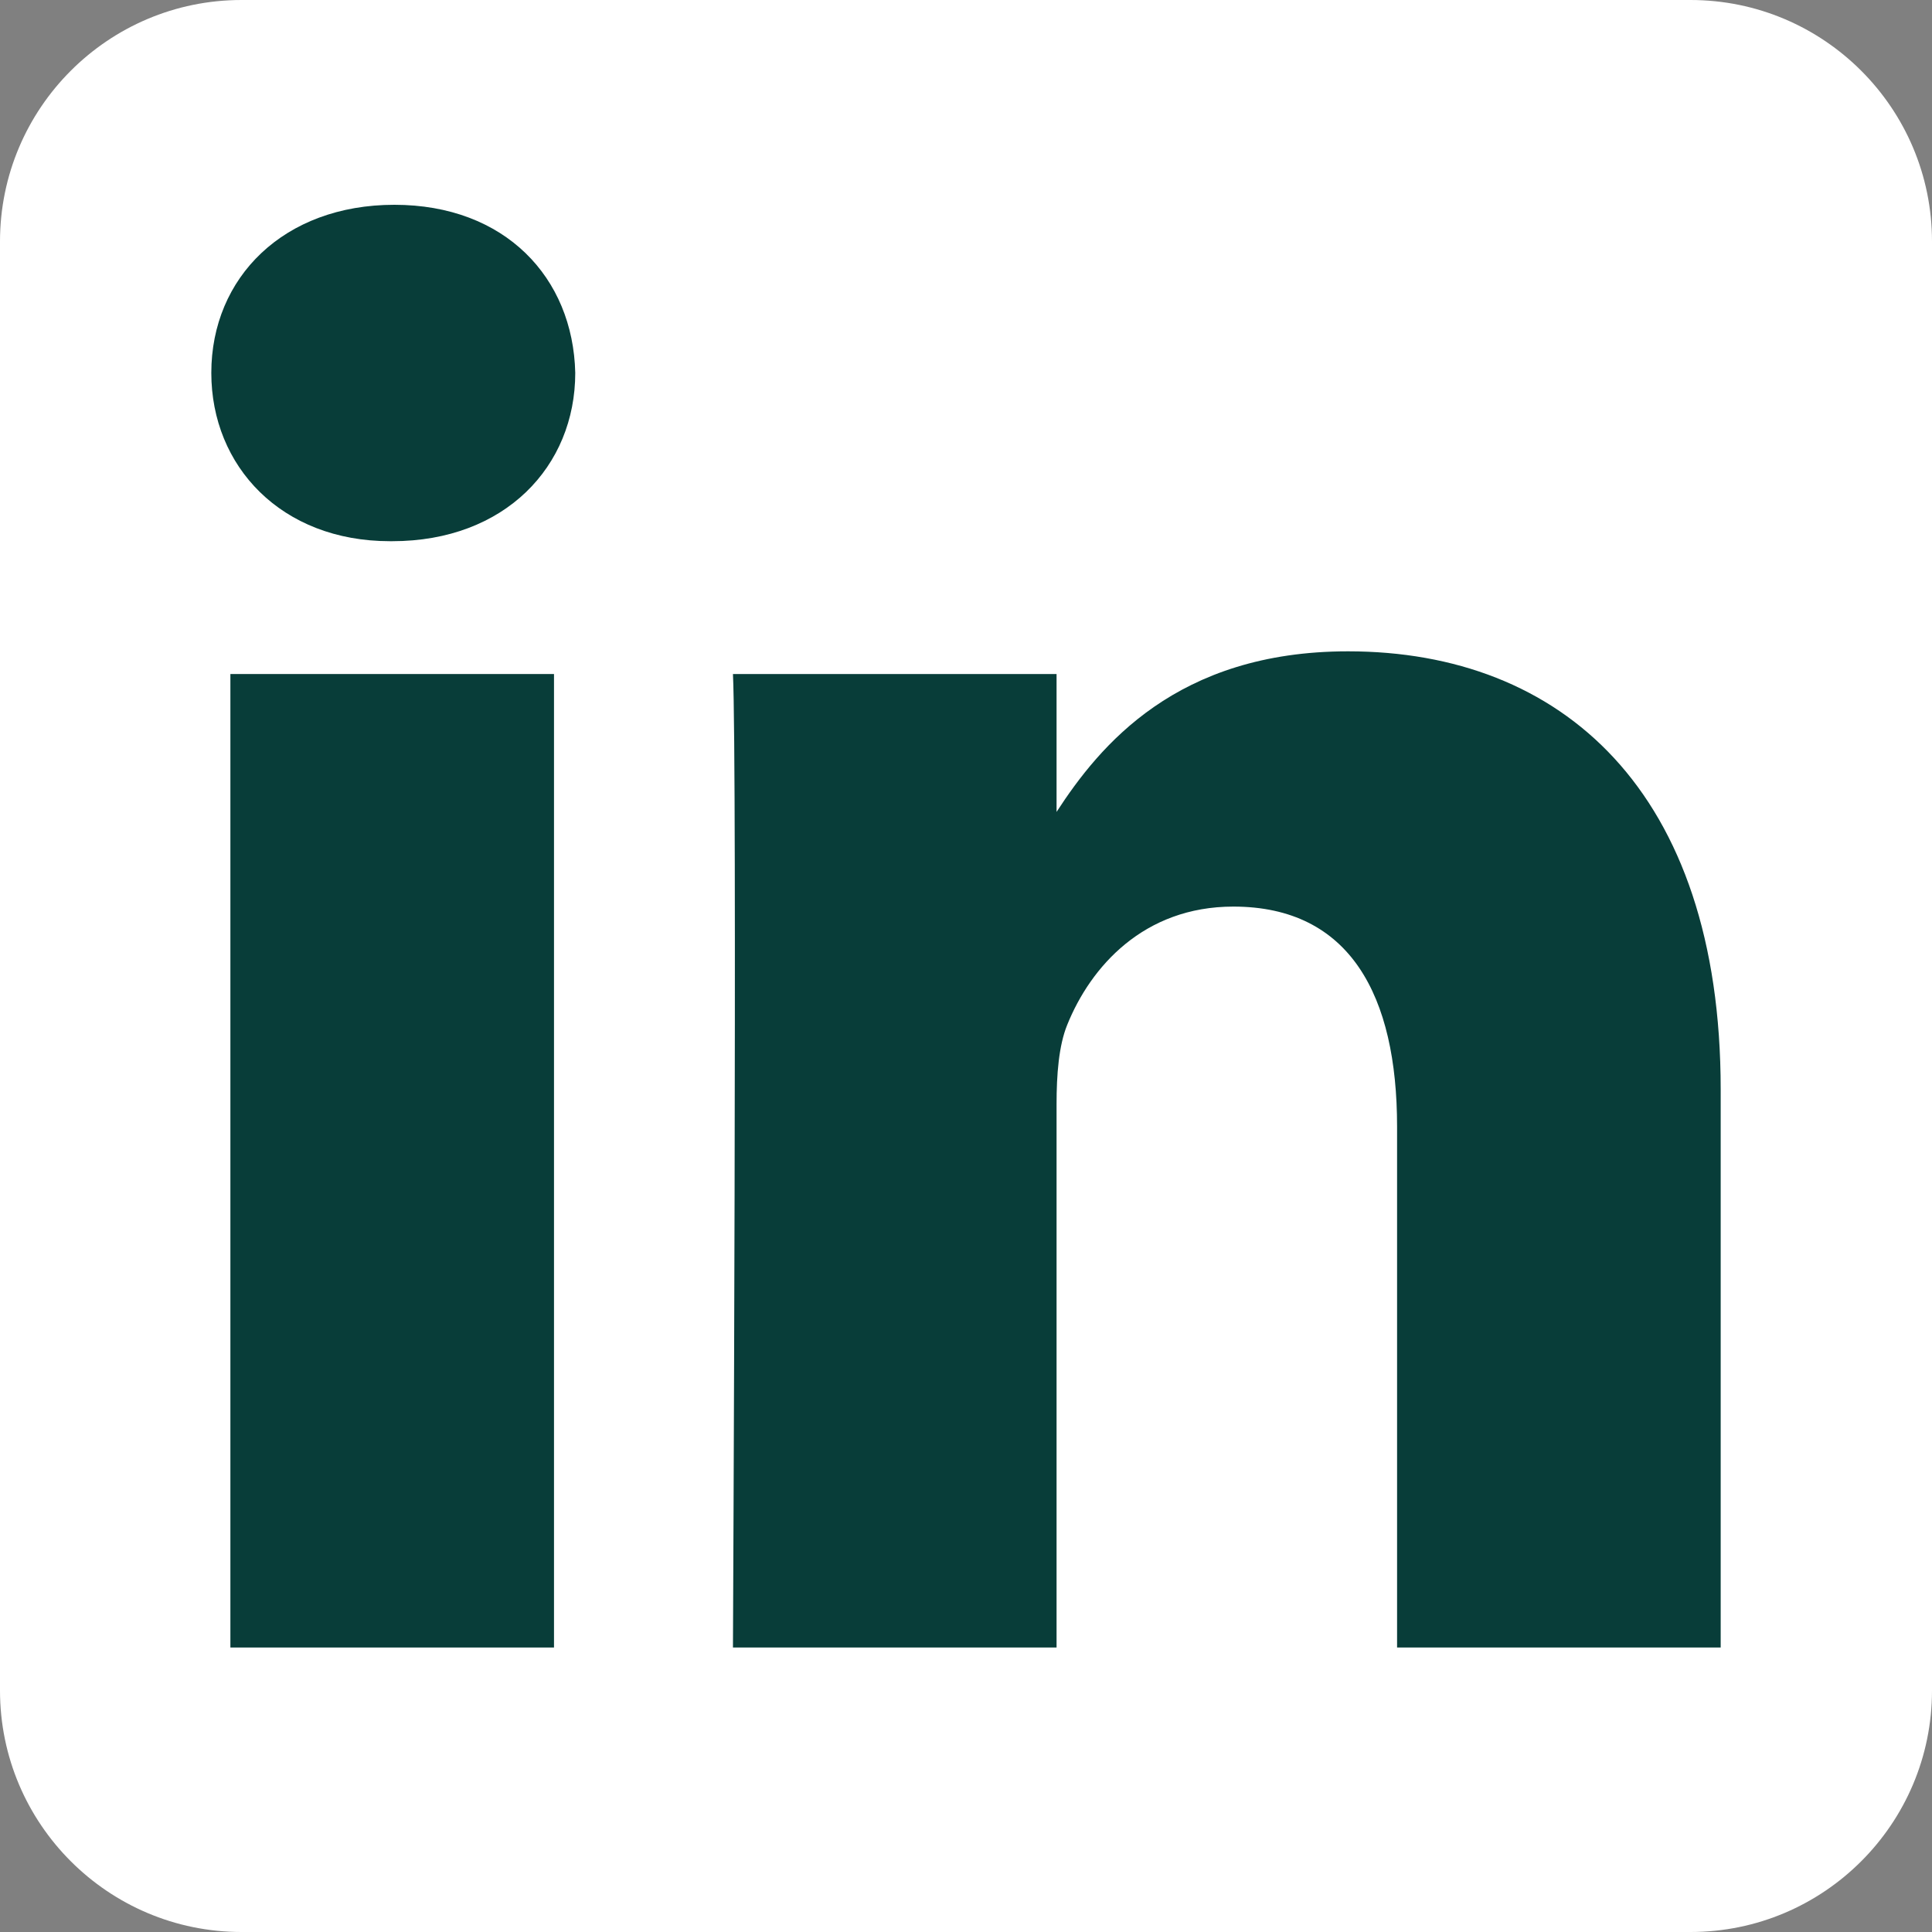
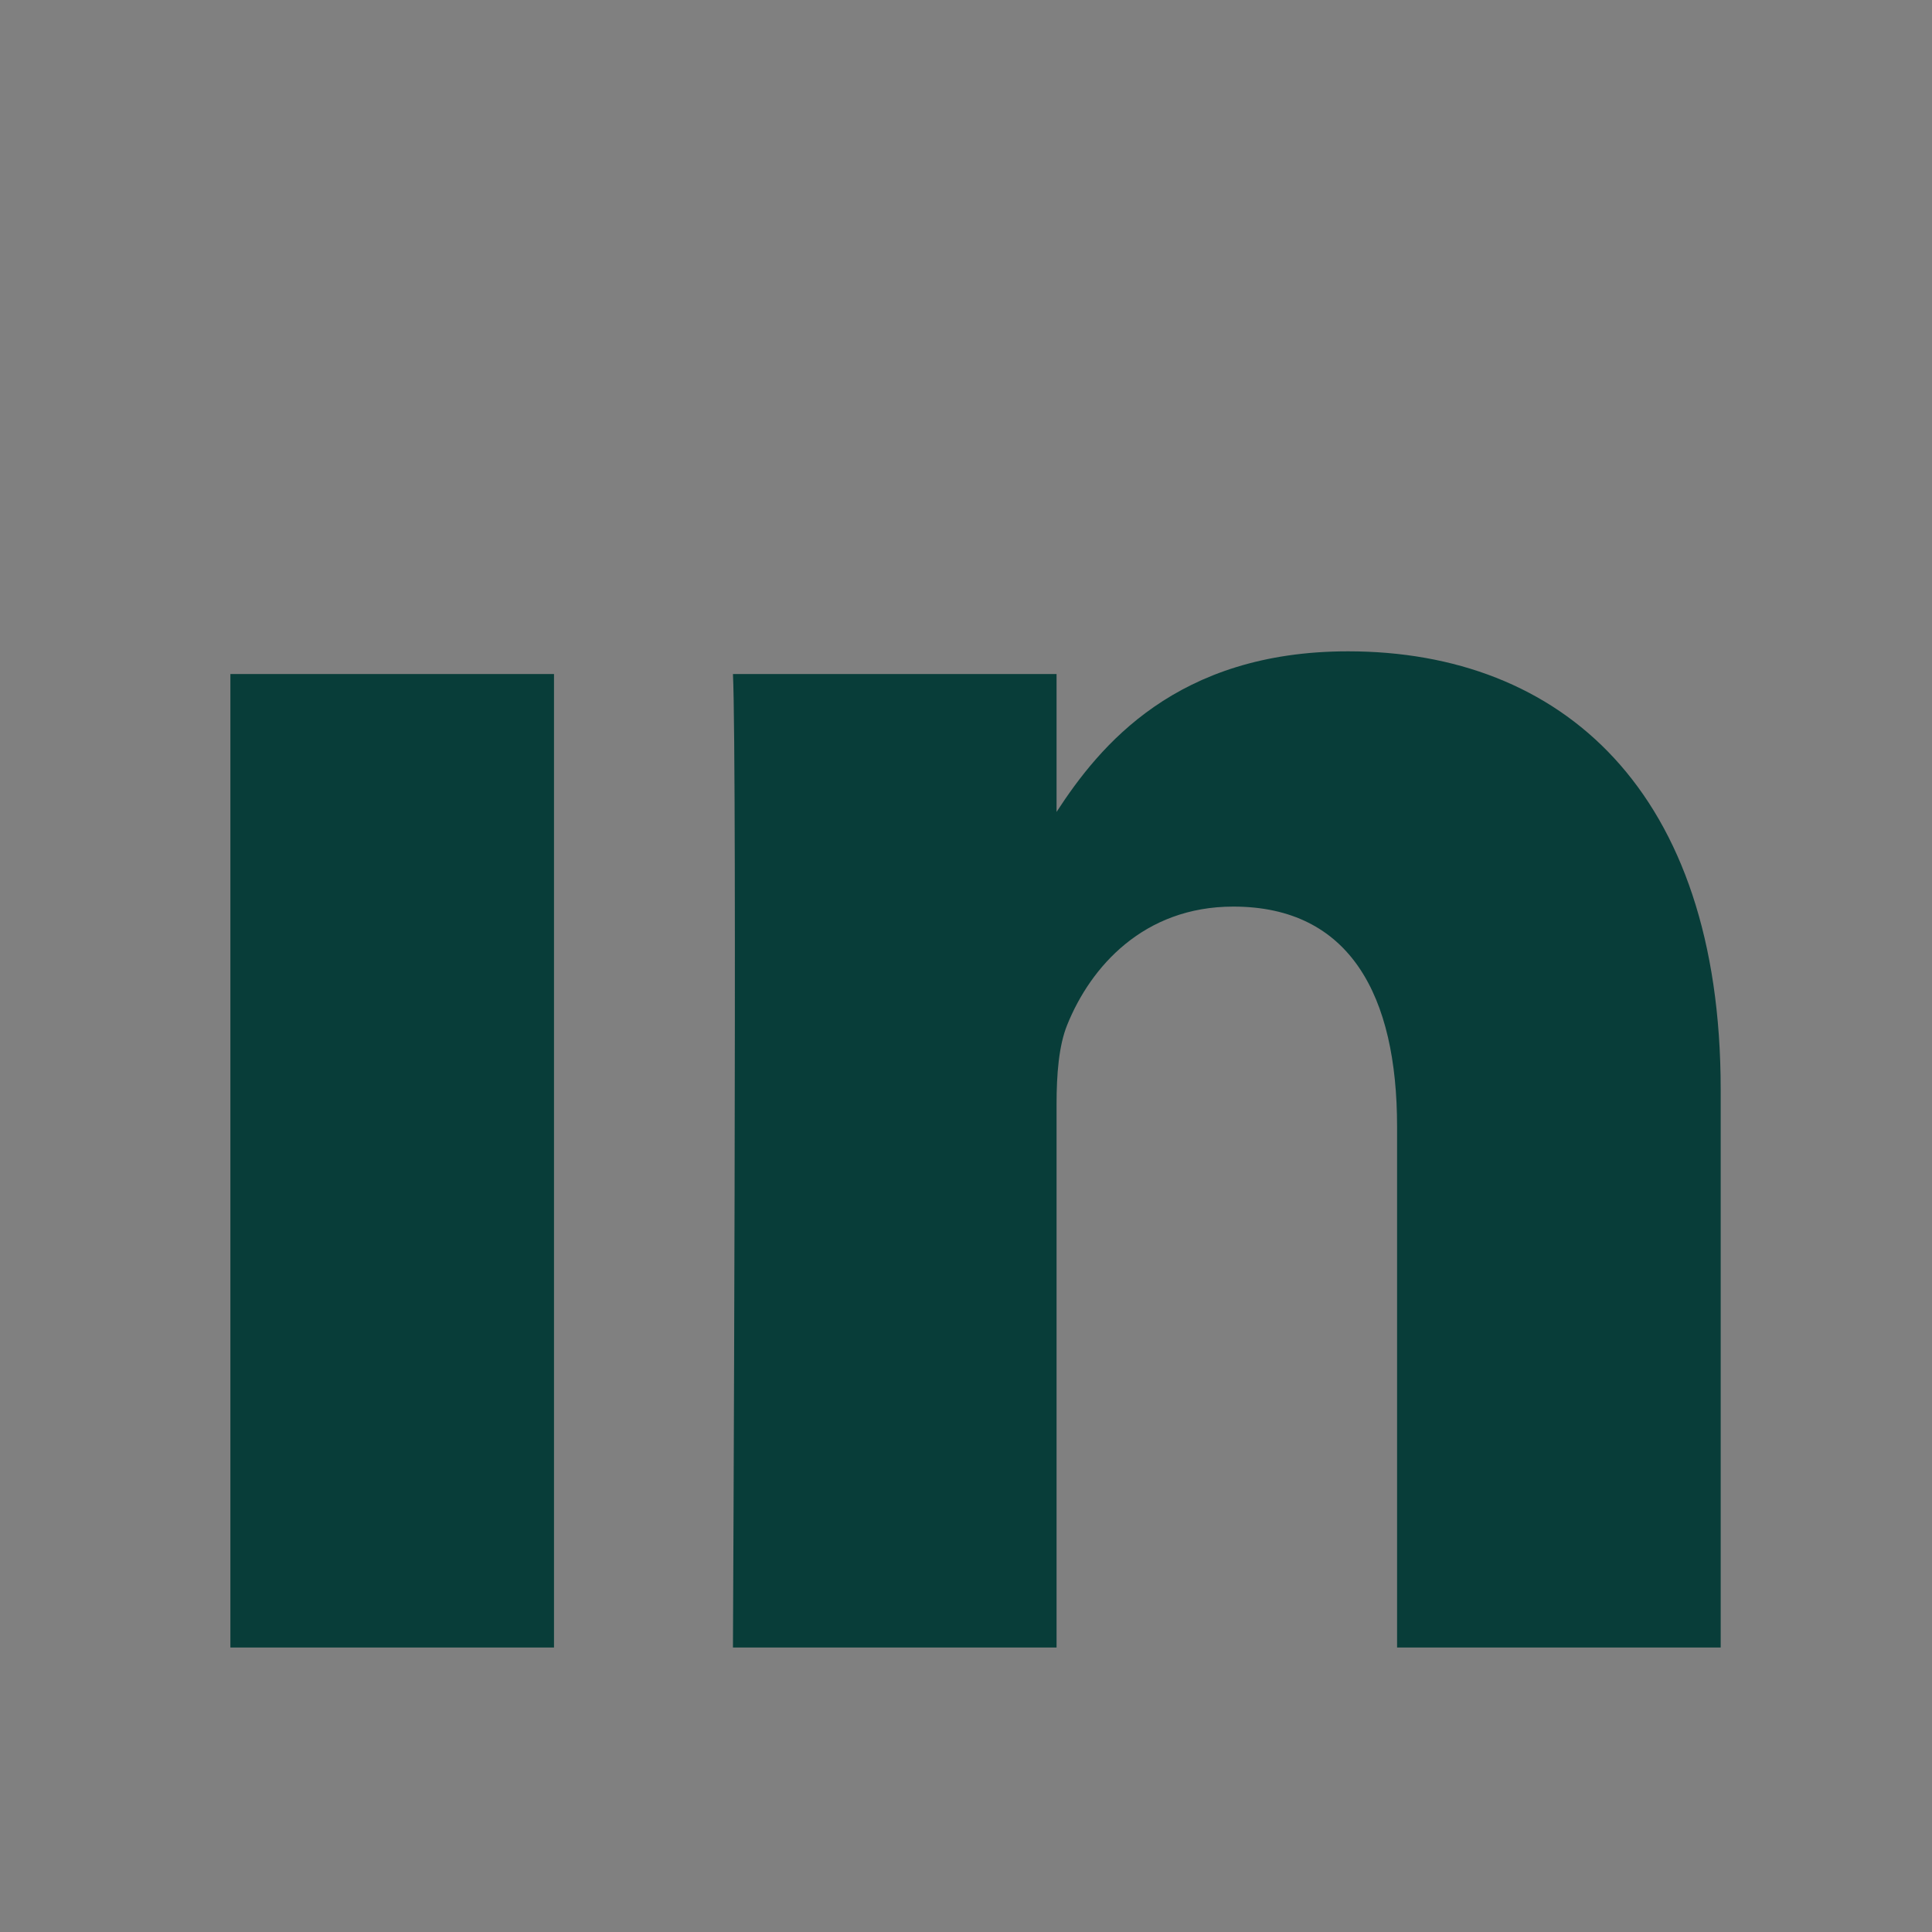
<svg xmlns="http://www.w3.org/2000/svg" fill="none" height="100%" overflow="visible" preserveAspectRatio="none" style="display: block;" viewBox="0 0 8 8" width="100%">
  <rect x="0" y="0" width="8" height="8" fill="#808080" stroke="none" />
  <g id="Vector">
-     <path clip-rule="evenodd" d="M8 1C8 0.448 7.552 0 7 0H1C0.448 0 0 0.448 0 1V7C0 7.552 0.448 8 1 8H7C7.552 8 8 7.552 8 7V1Z" fill="white" fill-rule="evenodd" />
    <path d="M2.294 2.791H0.954V6.822H2.294V2.791Z" fill="#083D39" />
-     <path d="M1.633 0.848C1.175 0.848 0.875 1.149 0.875 1.544C0.875 1.931 1.165 2.241 1.615 2.241H1.624C2.091 2.241 2.382 1.931 2.382 1.544C2.373 1.149 2.091 0.848 1.633 0.848Z" fill="#083D39" />
    <path d="M5.582 2.697C4.872 2.697 4.553 3.088 4.375 3.362V2.791H3.035C3.053 3.169 3.035 6.822 3.035 6.822H4.375V4.571C4.375 4.451 4.384 4.33 4.419 4.244C4.516 4.003 4.736 3.754 5.107 3.754C5.591 3.754 5.785 4.124 5.785 4.665V6.822H7.125V4.511C7.125 3.273 6.464 2.697 5.582 2.697Z" fill="#083D39" />
  </g>
</svg>